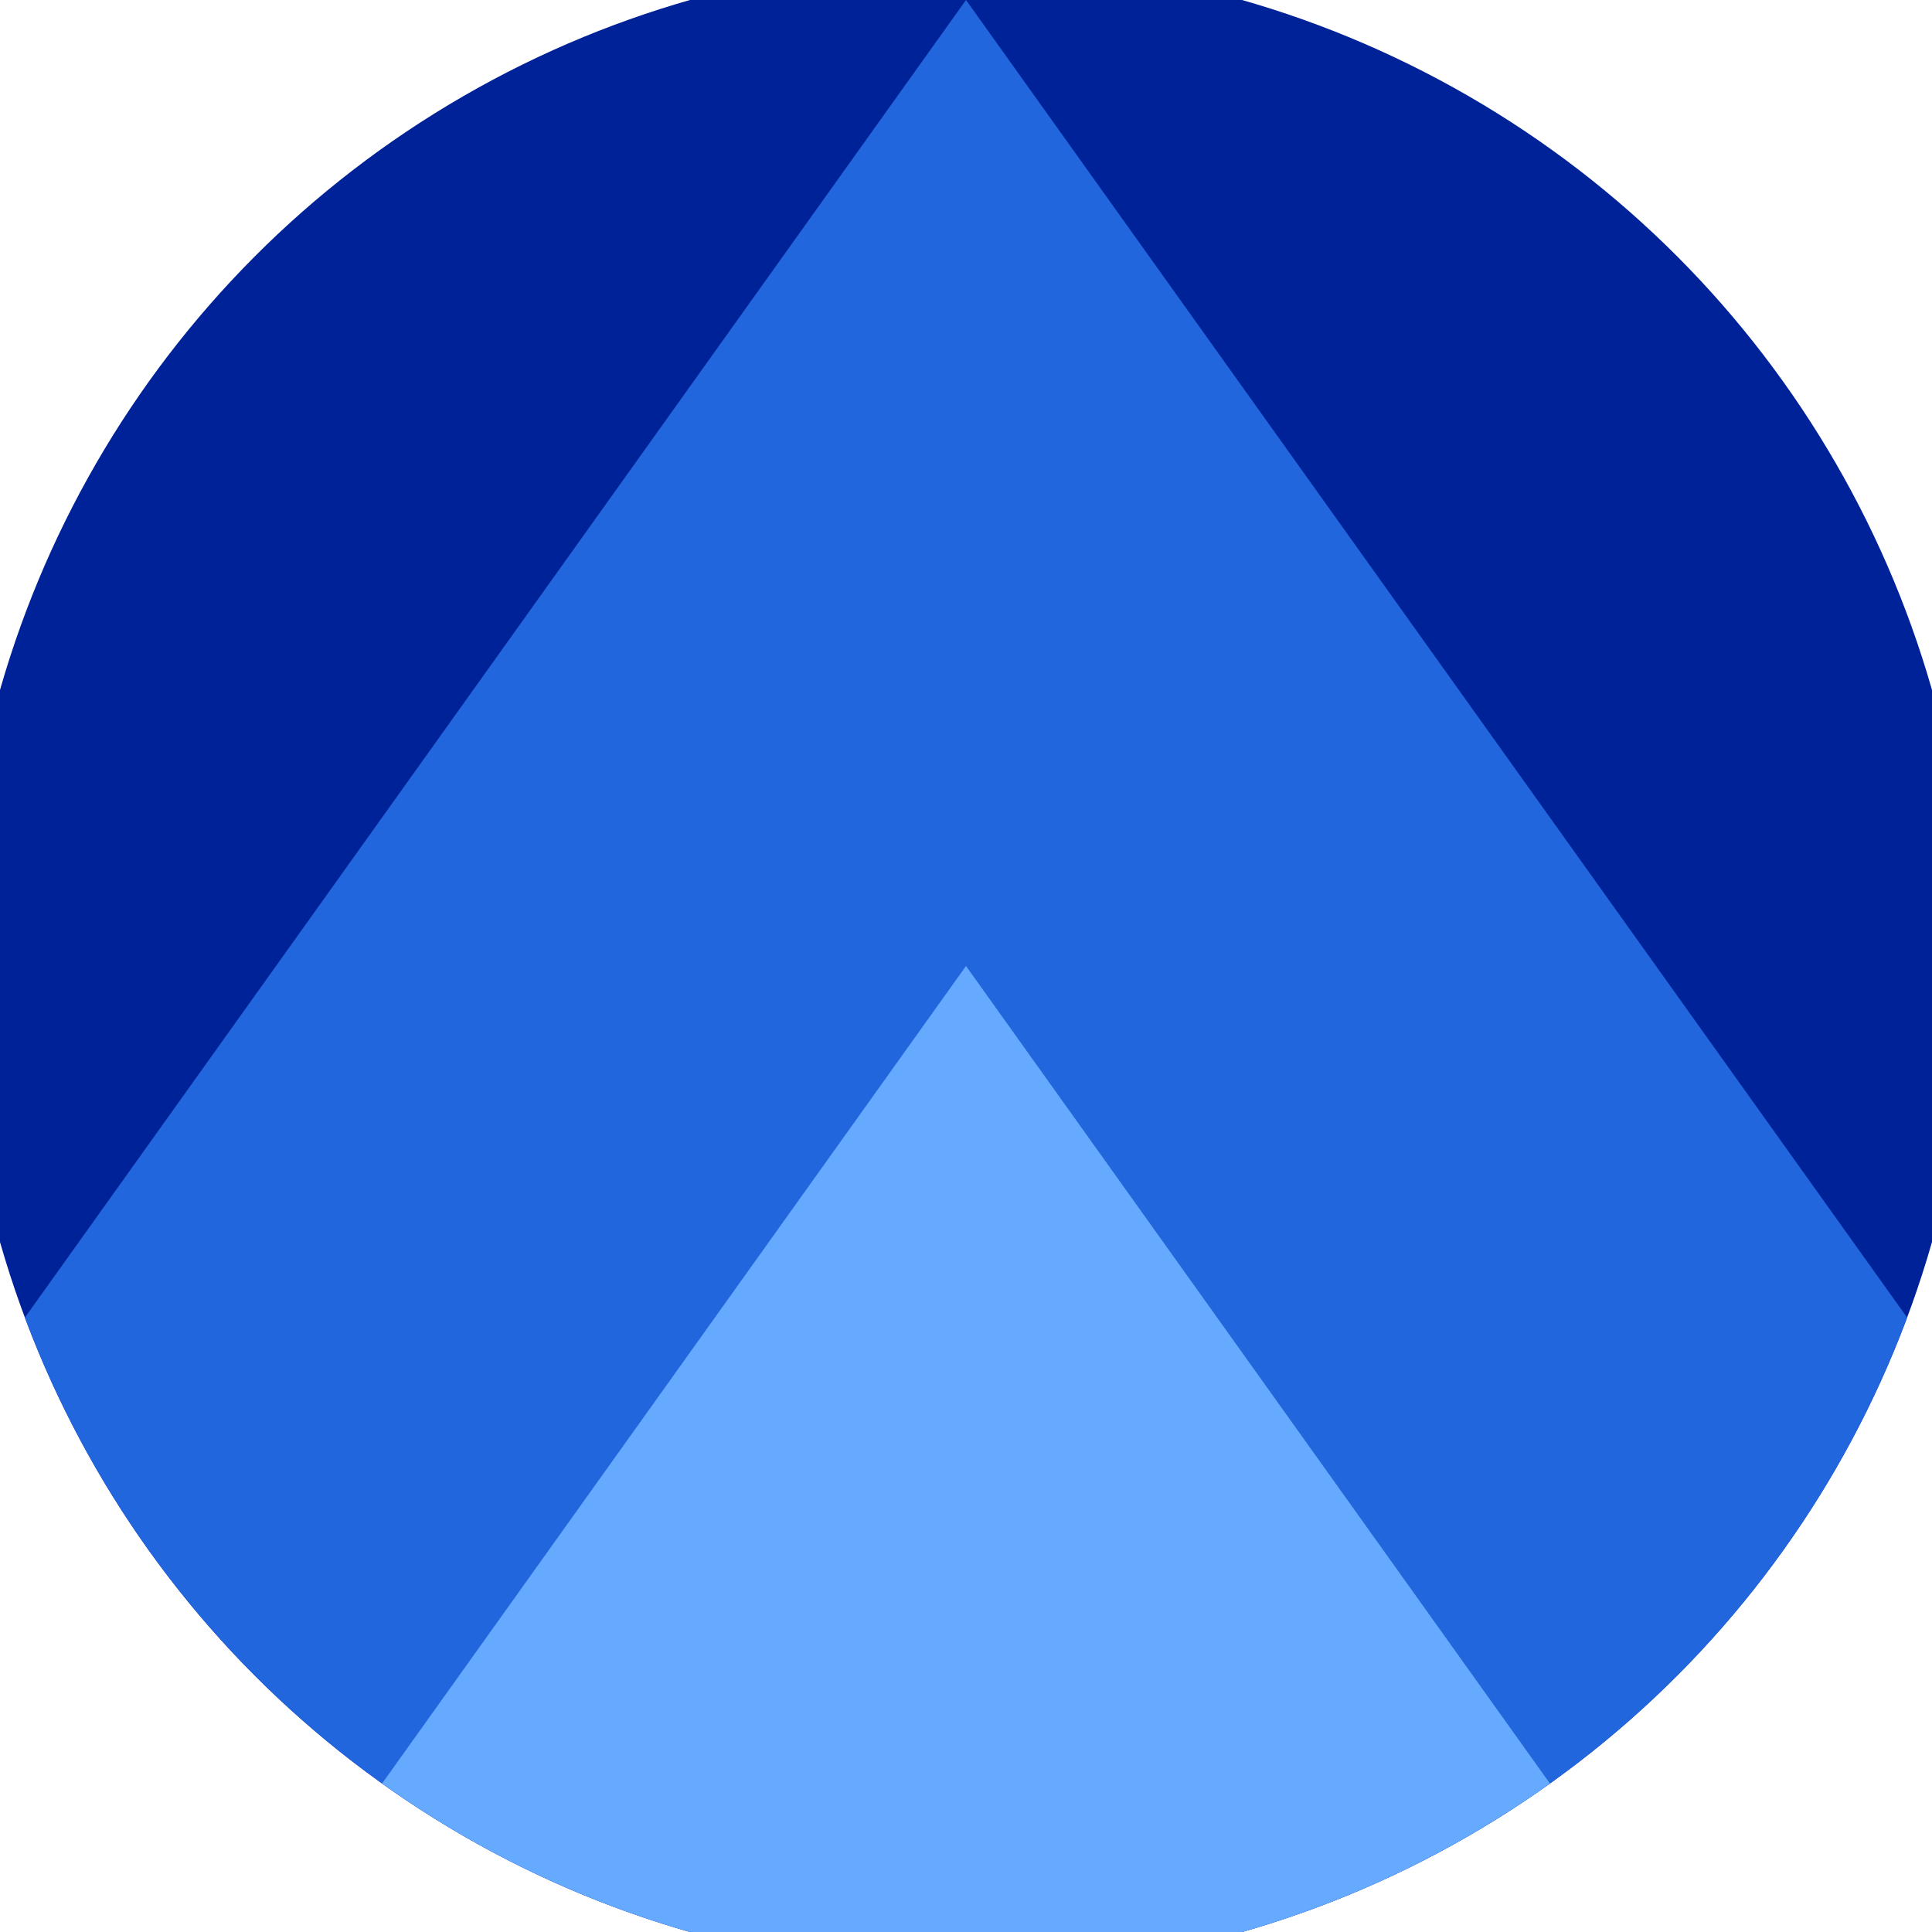
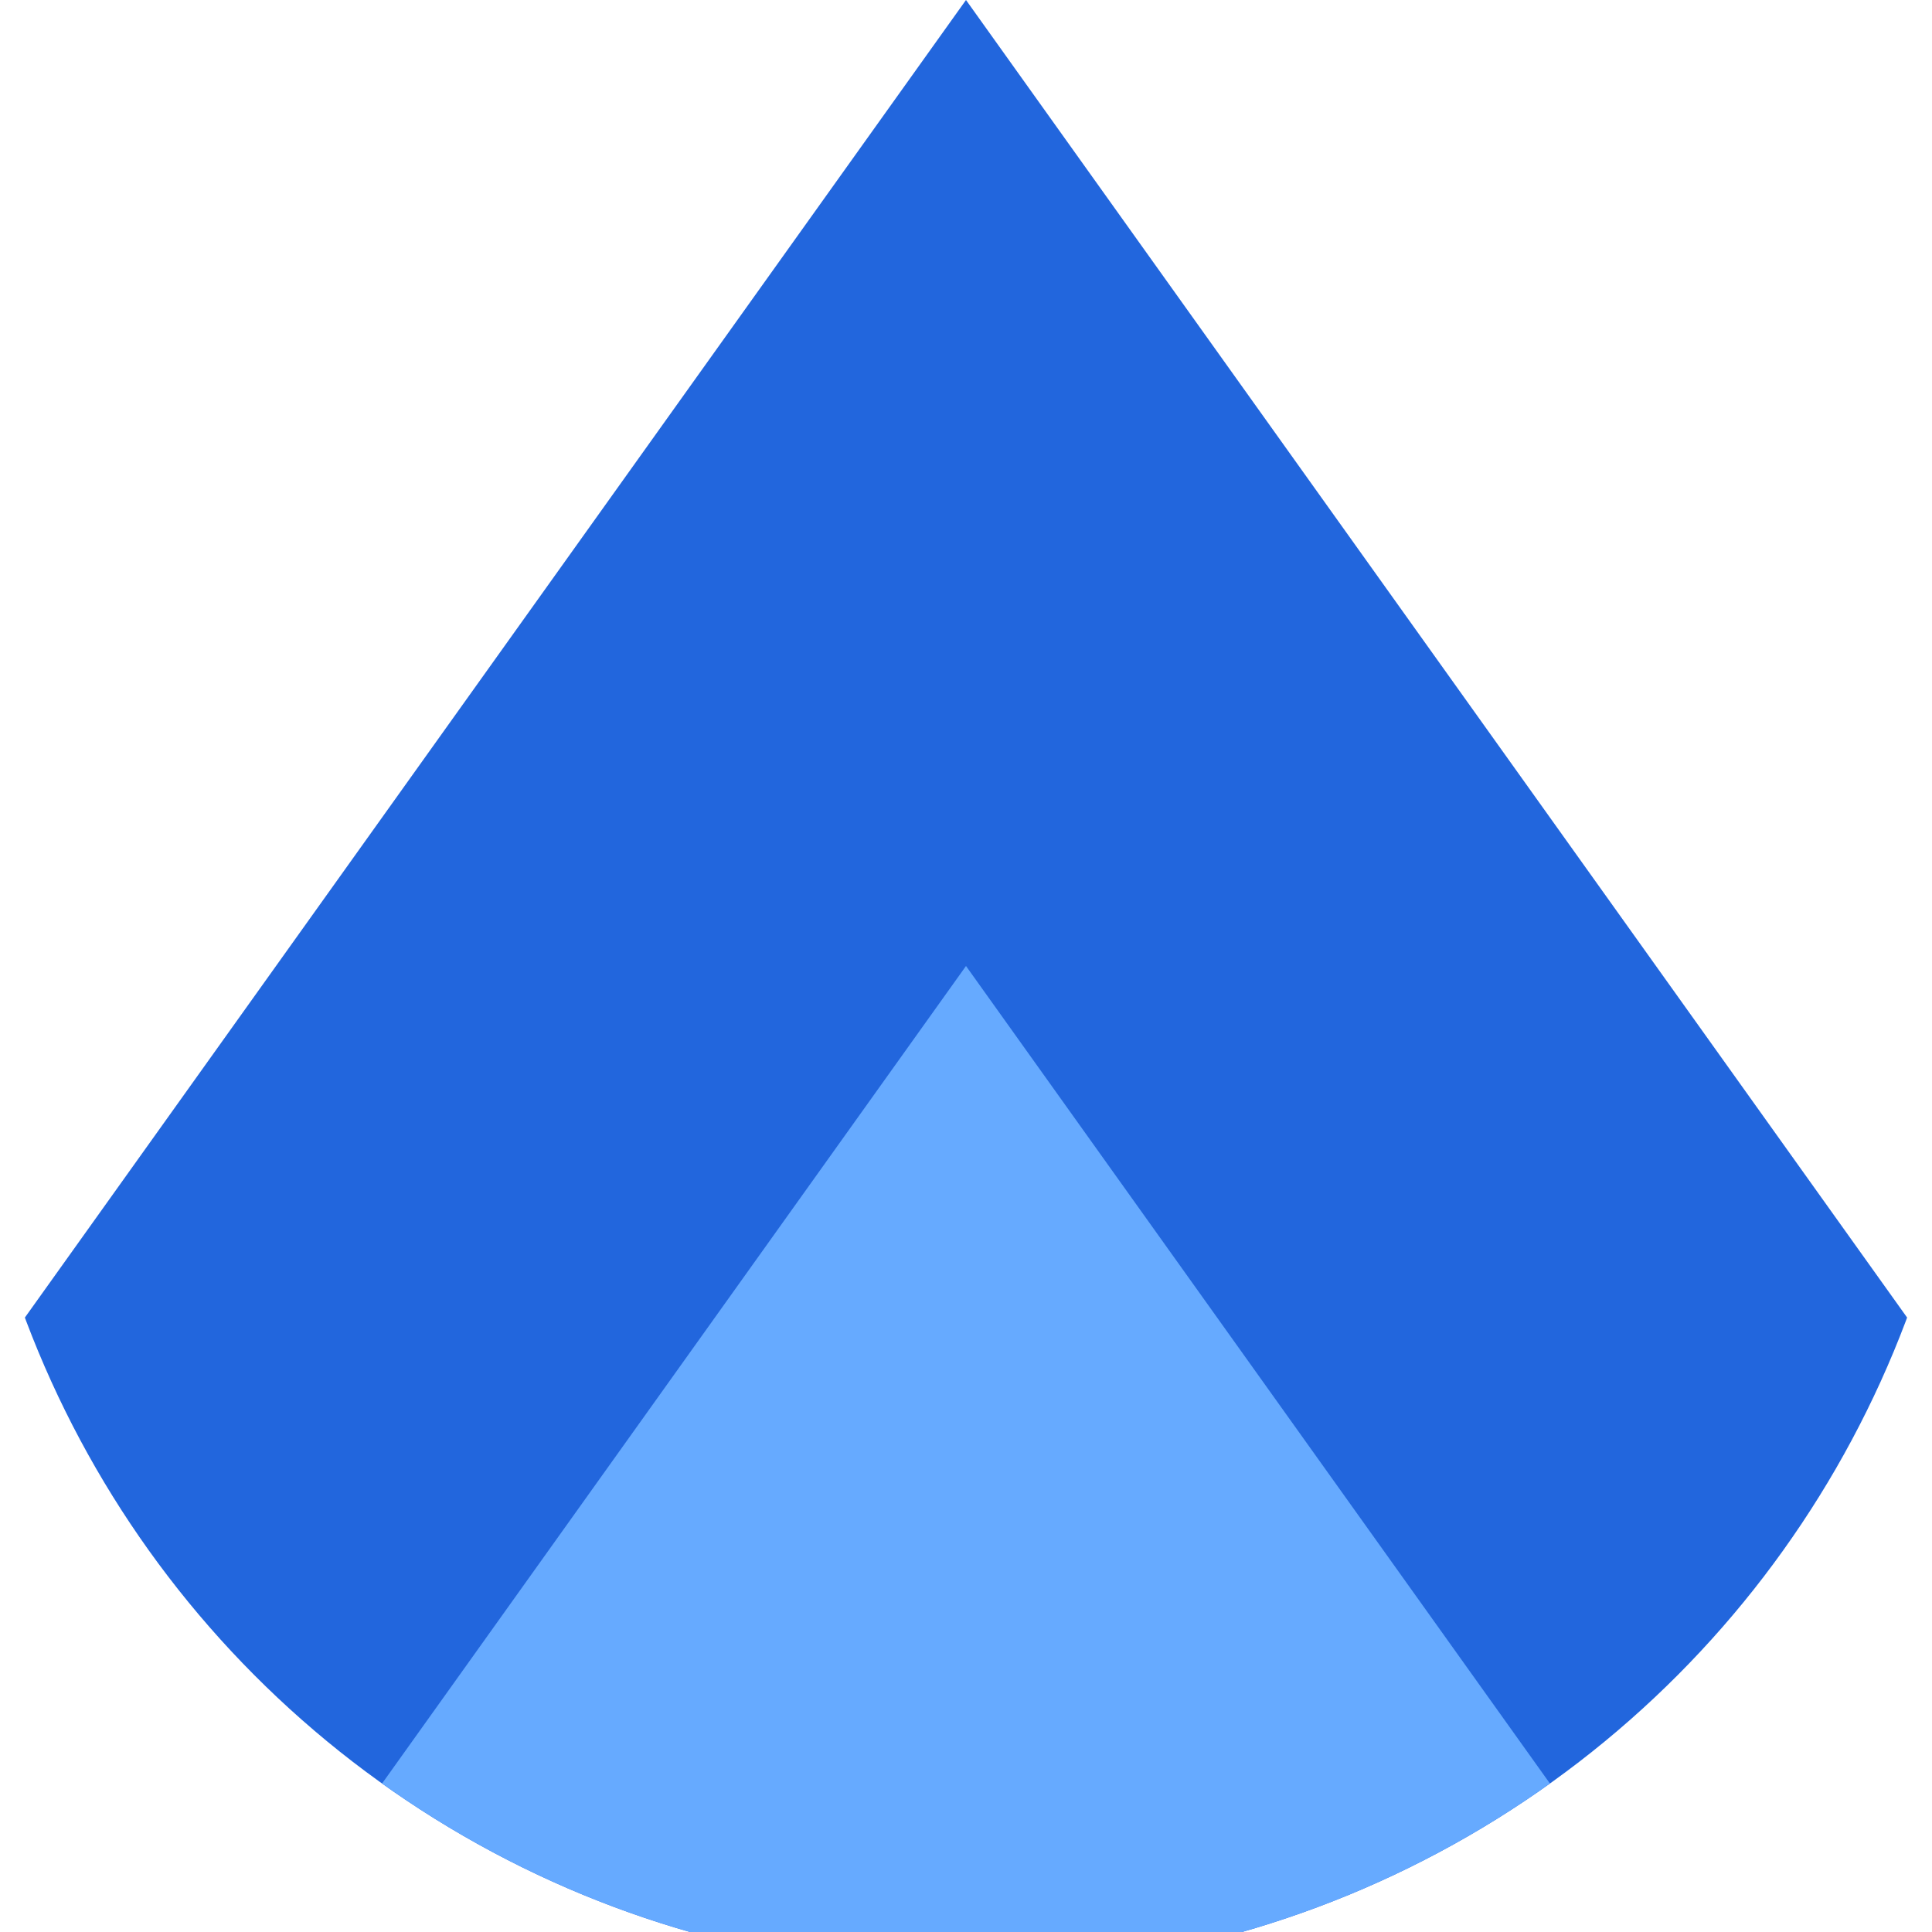
<svg xmlns="http://www.w3.org/2000/svg" width="128" height="128" viewBox="0 0 100 100" shape-rendering="geometricPrecision">
  <defs>
    <clipPath id="clip">
      <circle cx="50" cy="50" r="52" />
    </clipPath>
  </defs>
  <g transform="rotate(0 50 50)">
-     <rect x="0" y="0" width="100" height="100" fill="#002299" clip-path="url(#clip)" />
    <path d="M 50 0 L 100 70 V 101 H 0 V 70 Z" fill="#2266dd" clip-path="url(#clip)" />
    <path d="M 50 50 L 100 120 V 101 H 0 V 120 Z" fill="#66aaff" clip-path="url(#clip)" />
  </g>
</svg>